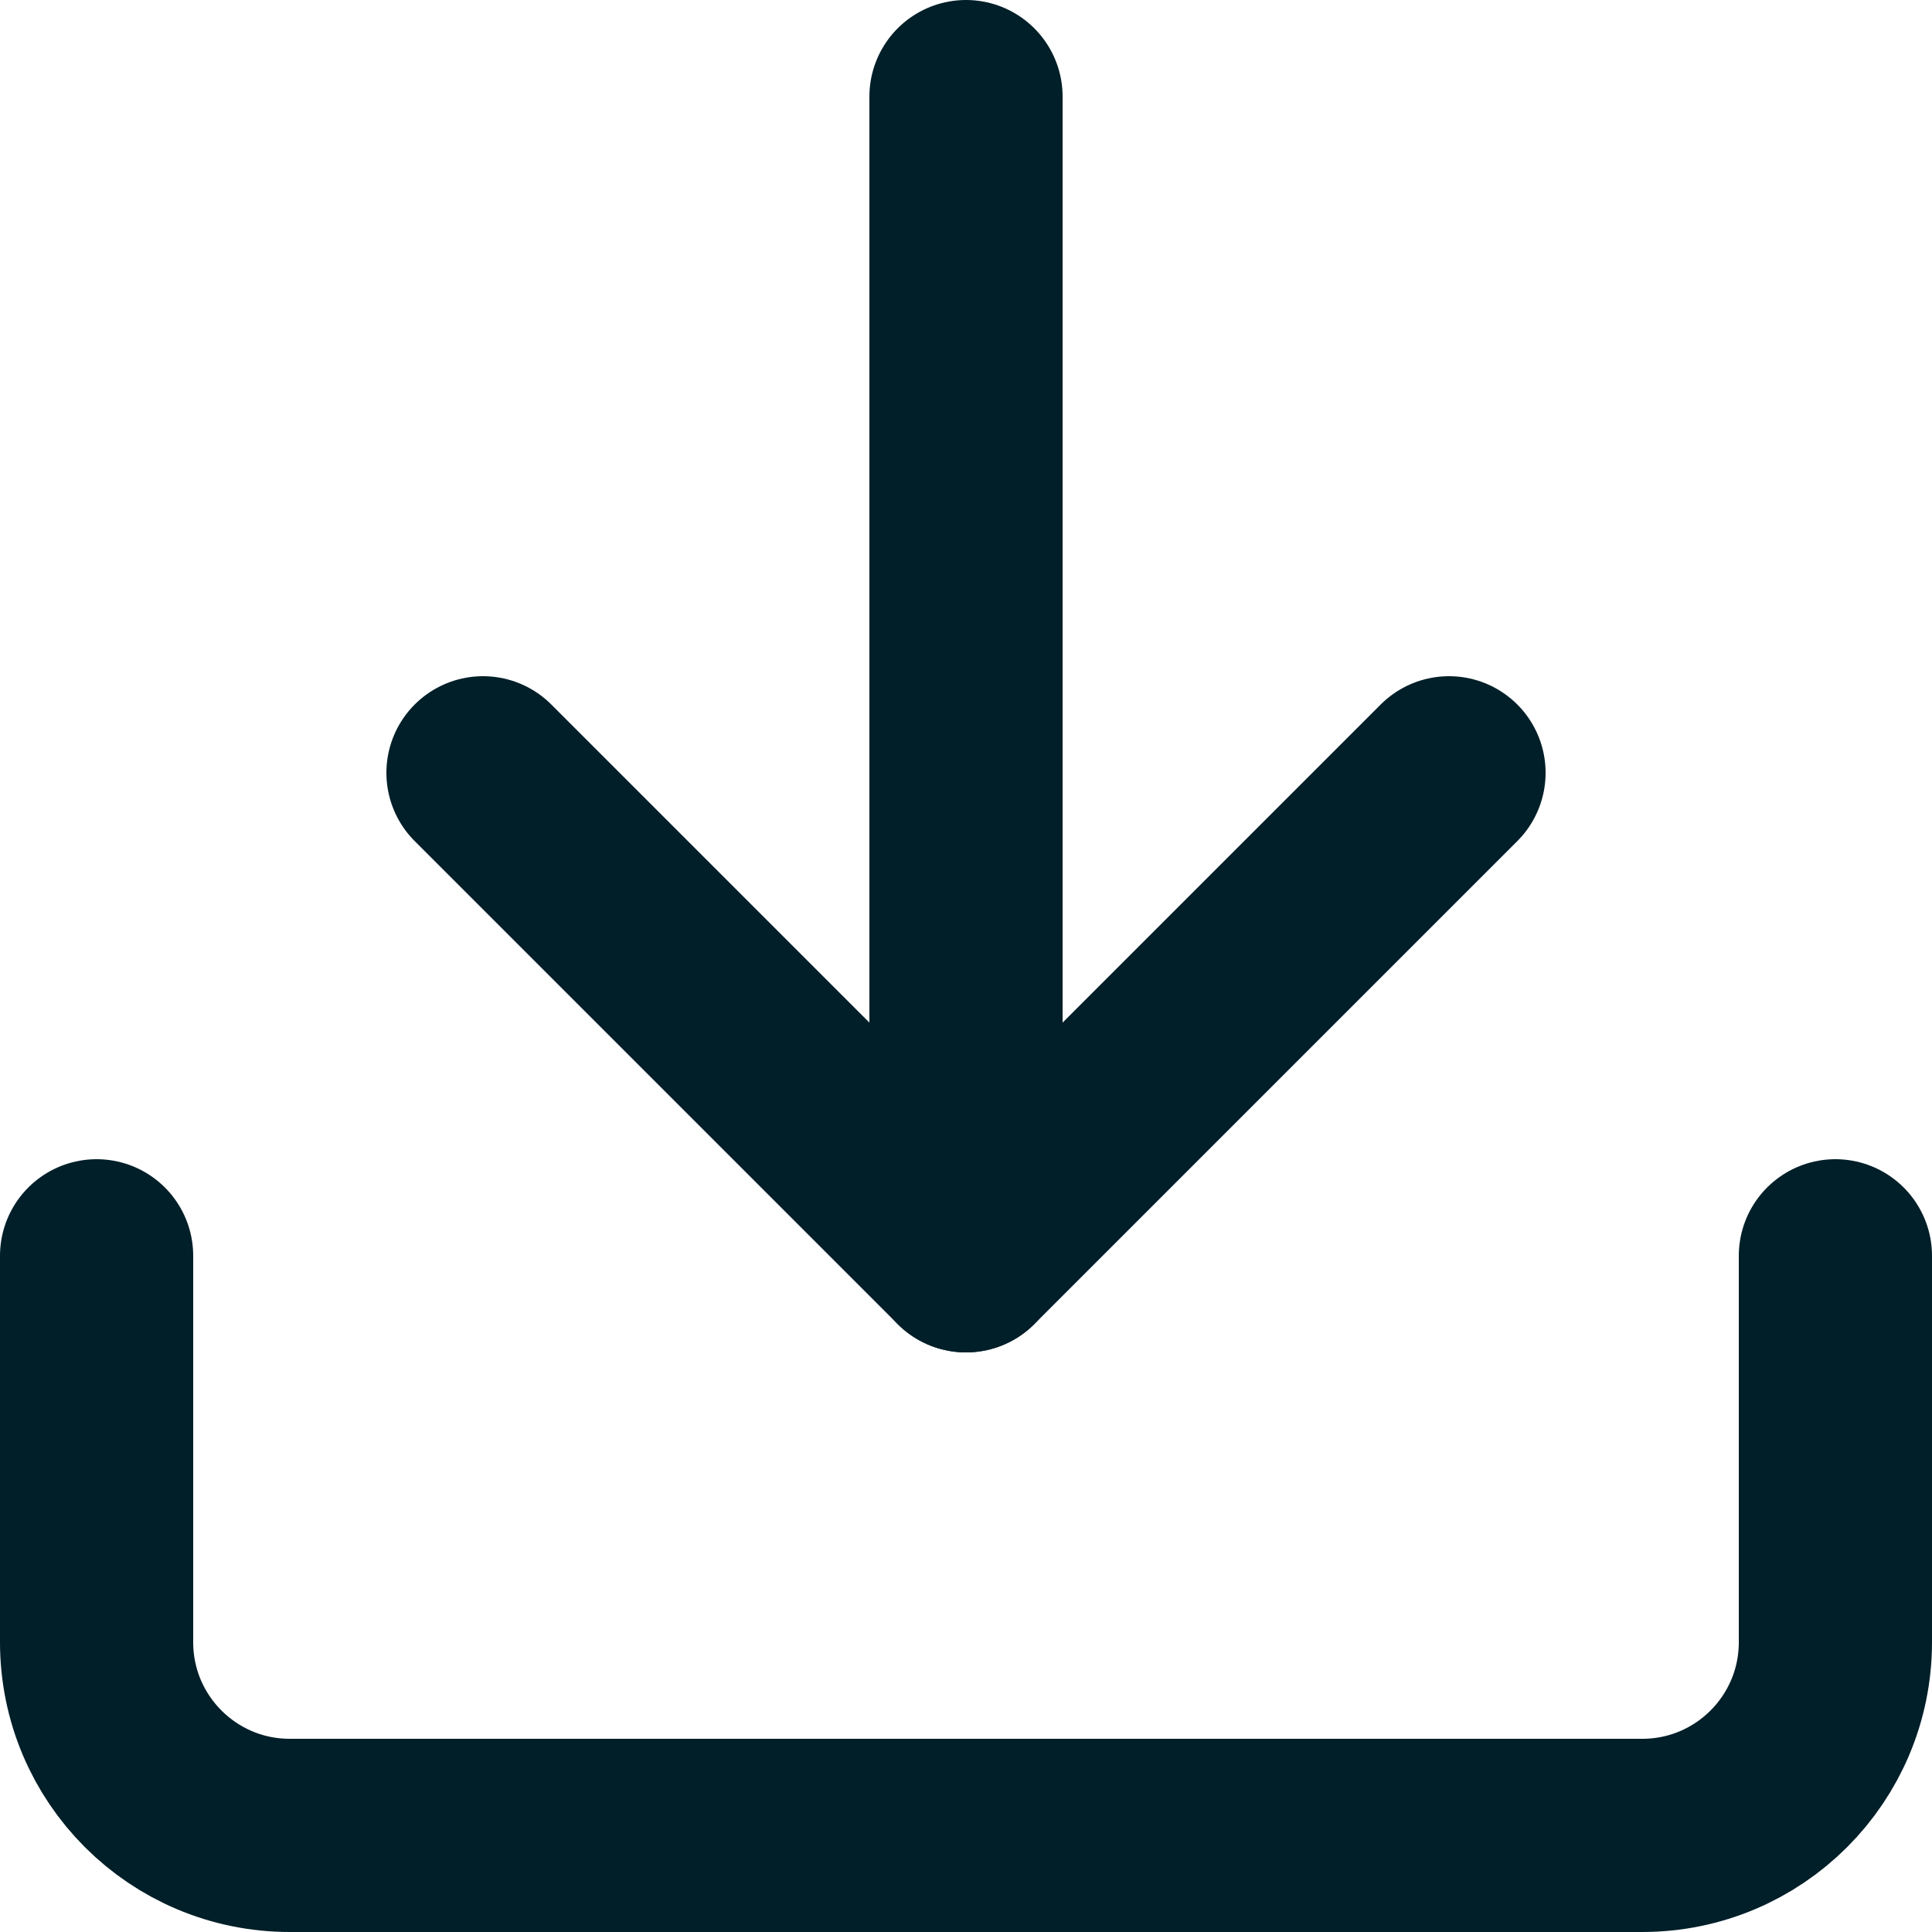
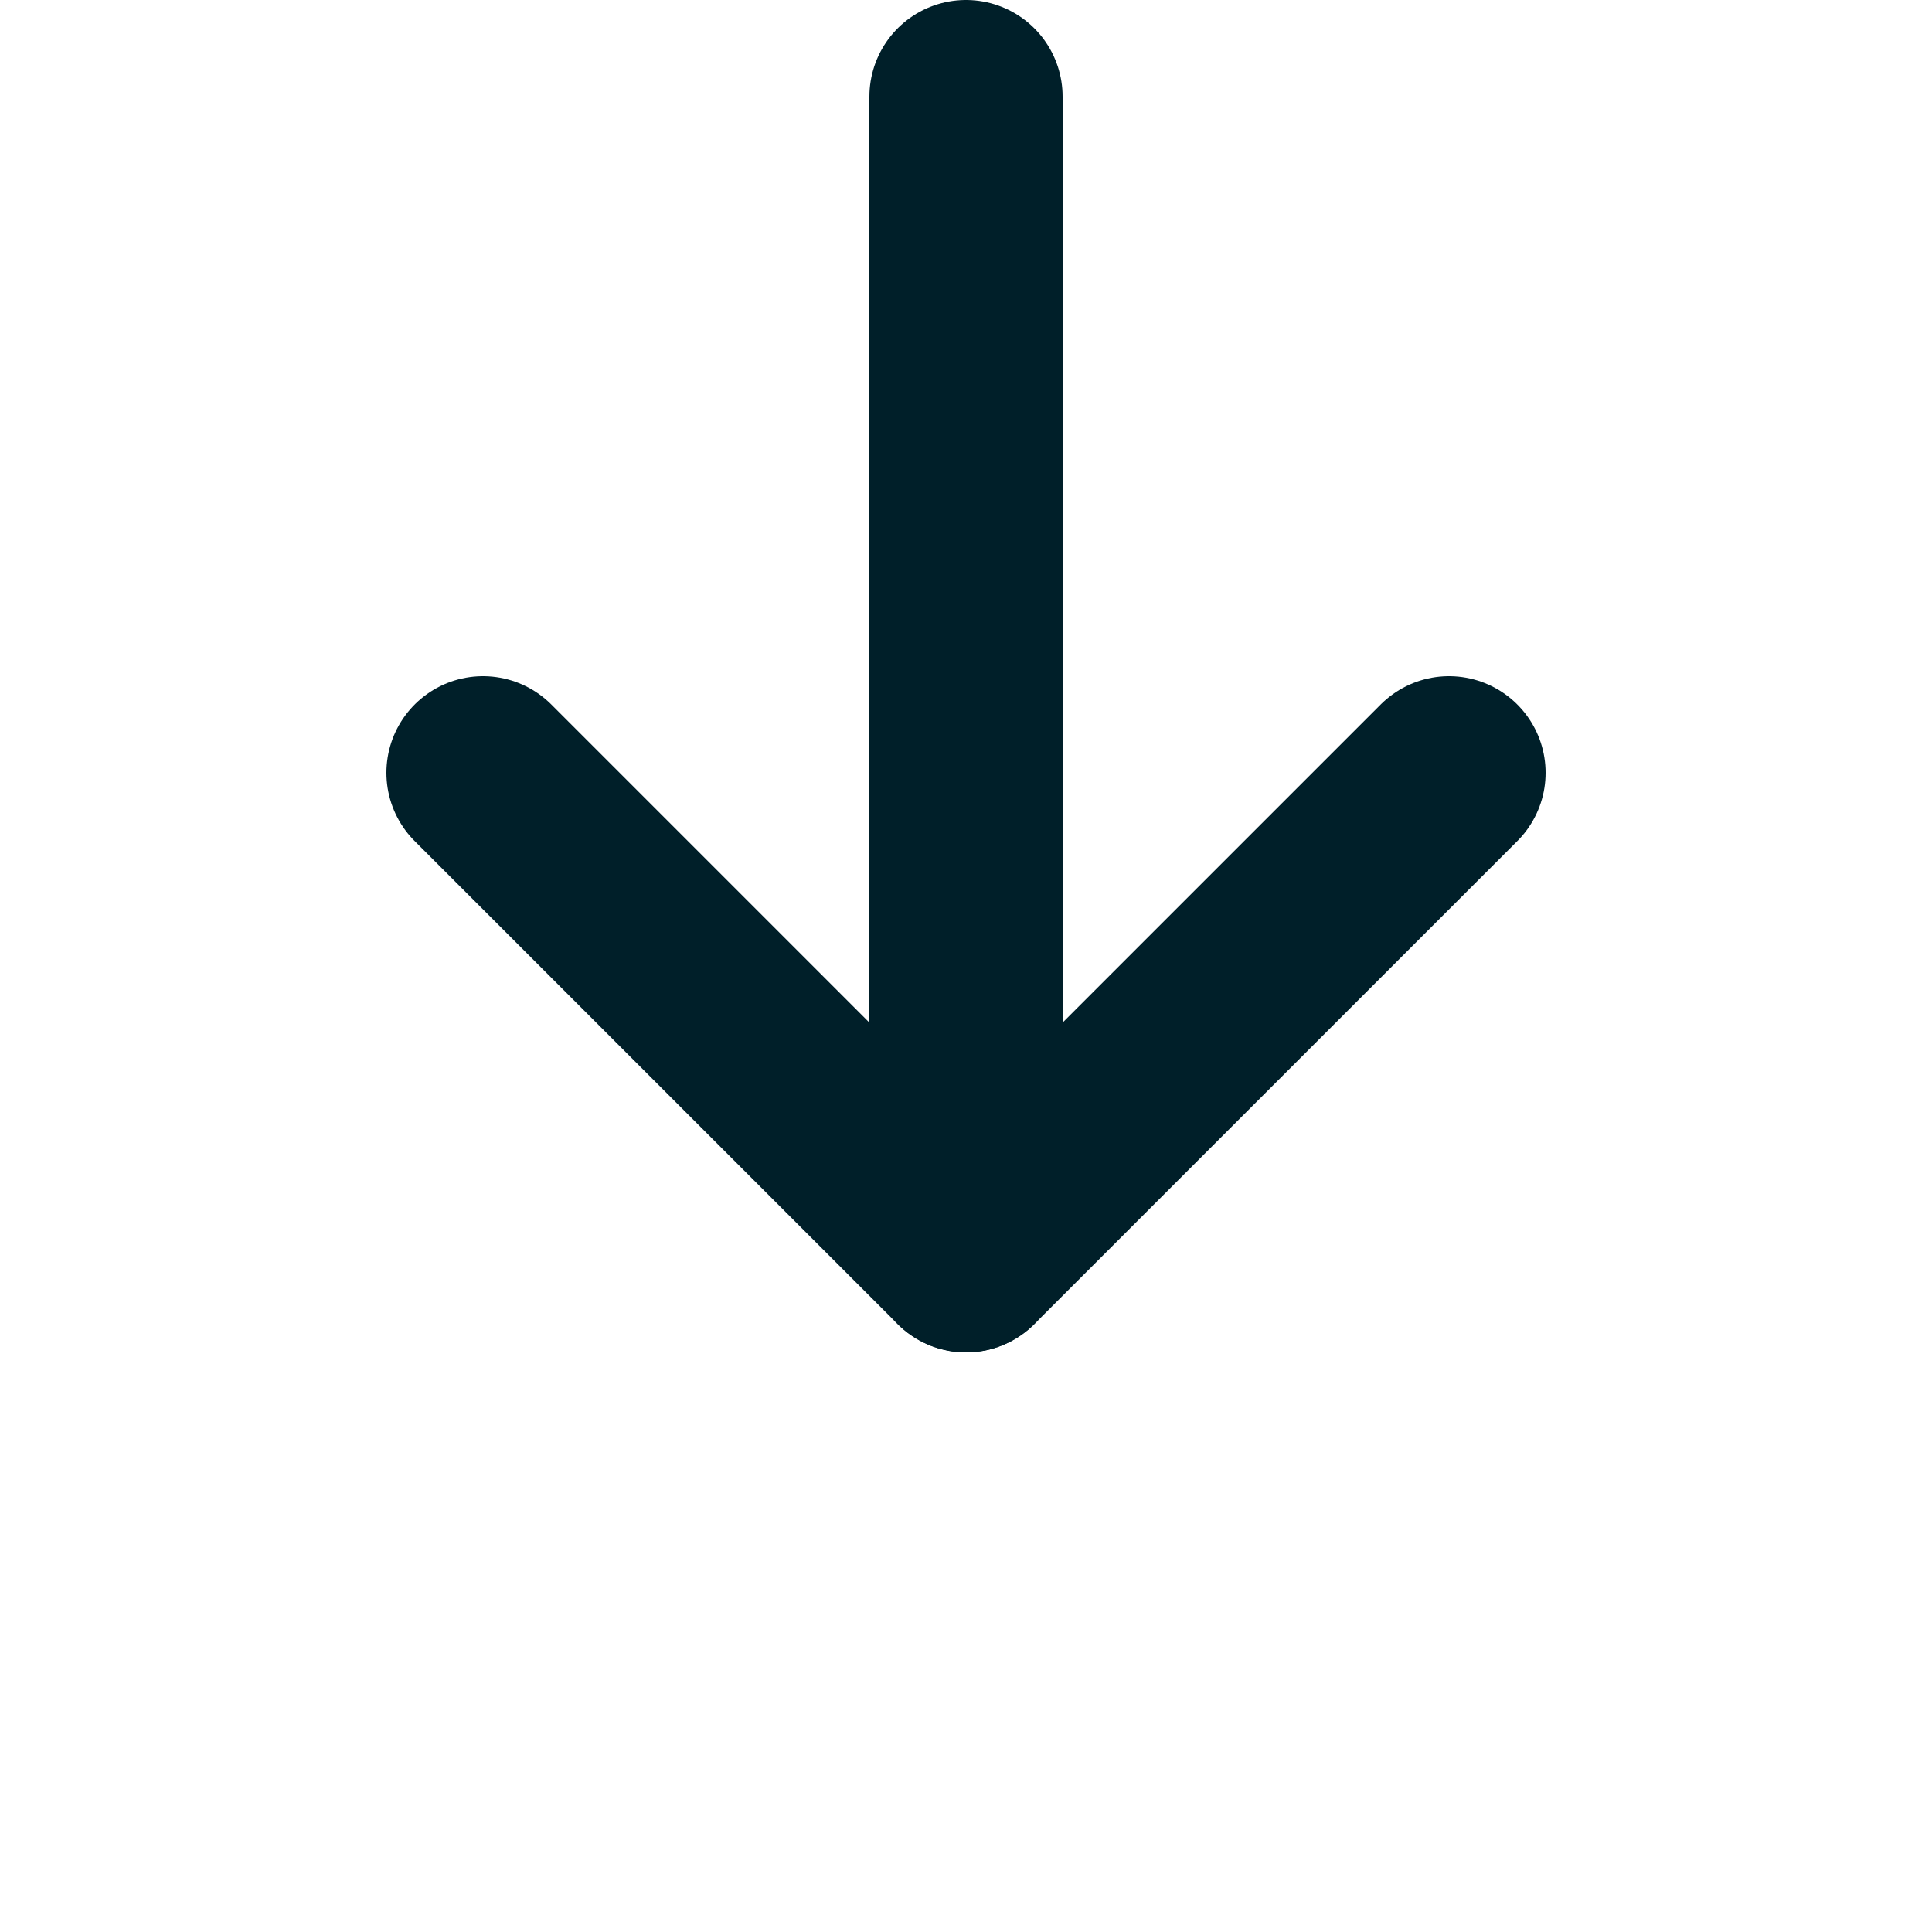
<svg xmlns="http://www.w3.org/2000/svg" width="20" height="20" viewBox="0 0 20 20">
  <g>
-     <path fill="none" stroke="rgb(0,31,41)" stroke-linecap="round" stroke-linejoin="round" stroke-width="2" d="M19 13v4c0 1.105-.895 2-2 2H3c-1.105 0-2-.895-2-2v-4" />
    <path fill="none" stroke="rgb(0,31,41)" stroke-linecap="round" stroke-linejoin="round" stroke-width="2" d="M5 8l5 5 5-5" />
    <path fill="none" stroke="rgb(0,31,41)" stroke-linecap="round" stroke-linejoin="round" stroke-width="2" d="M10 13V1" />
  </g>
</svg>